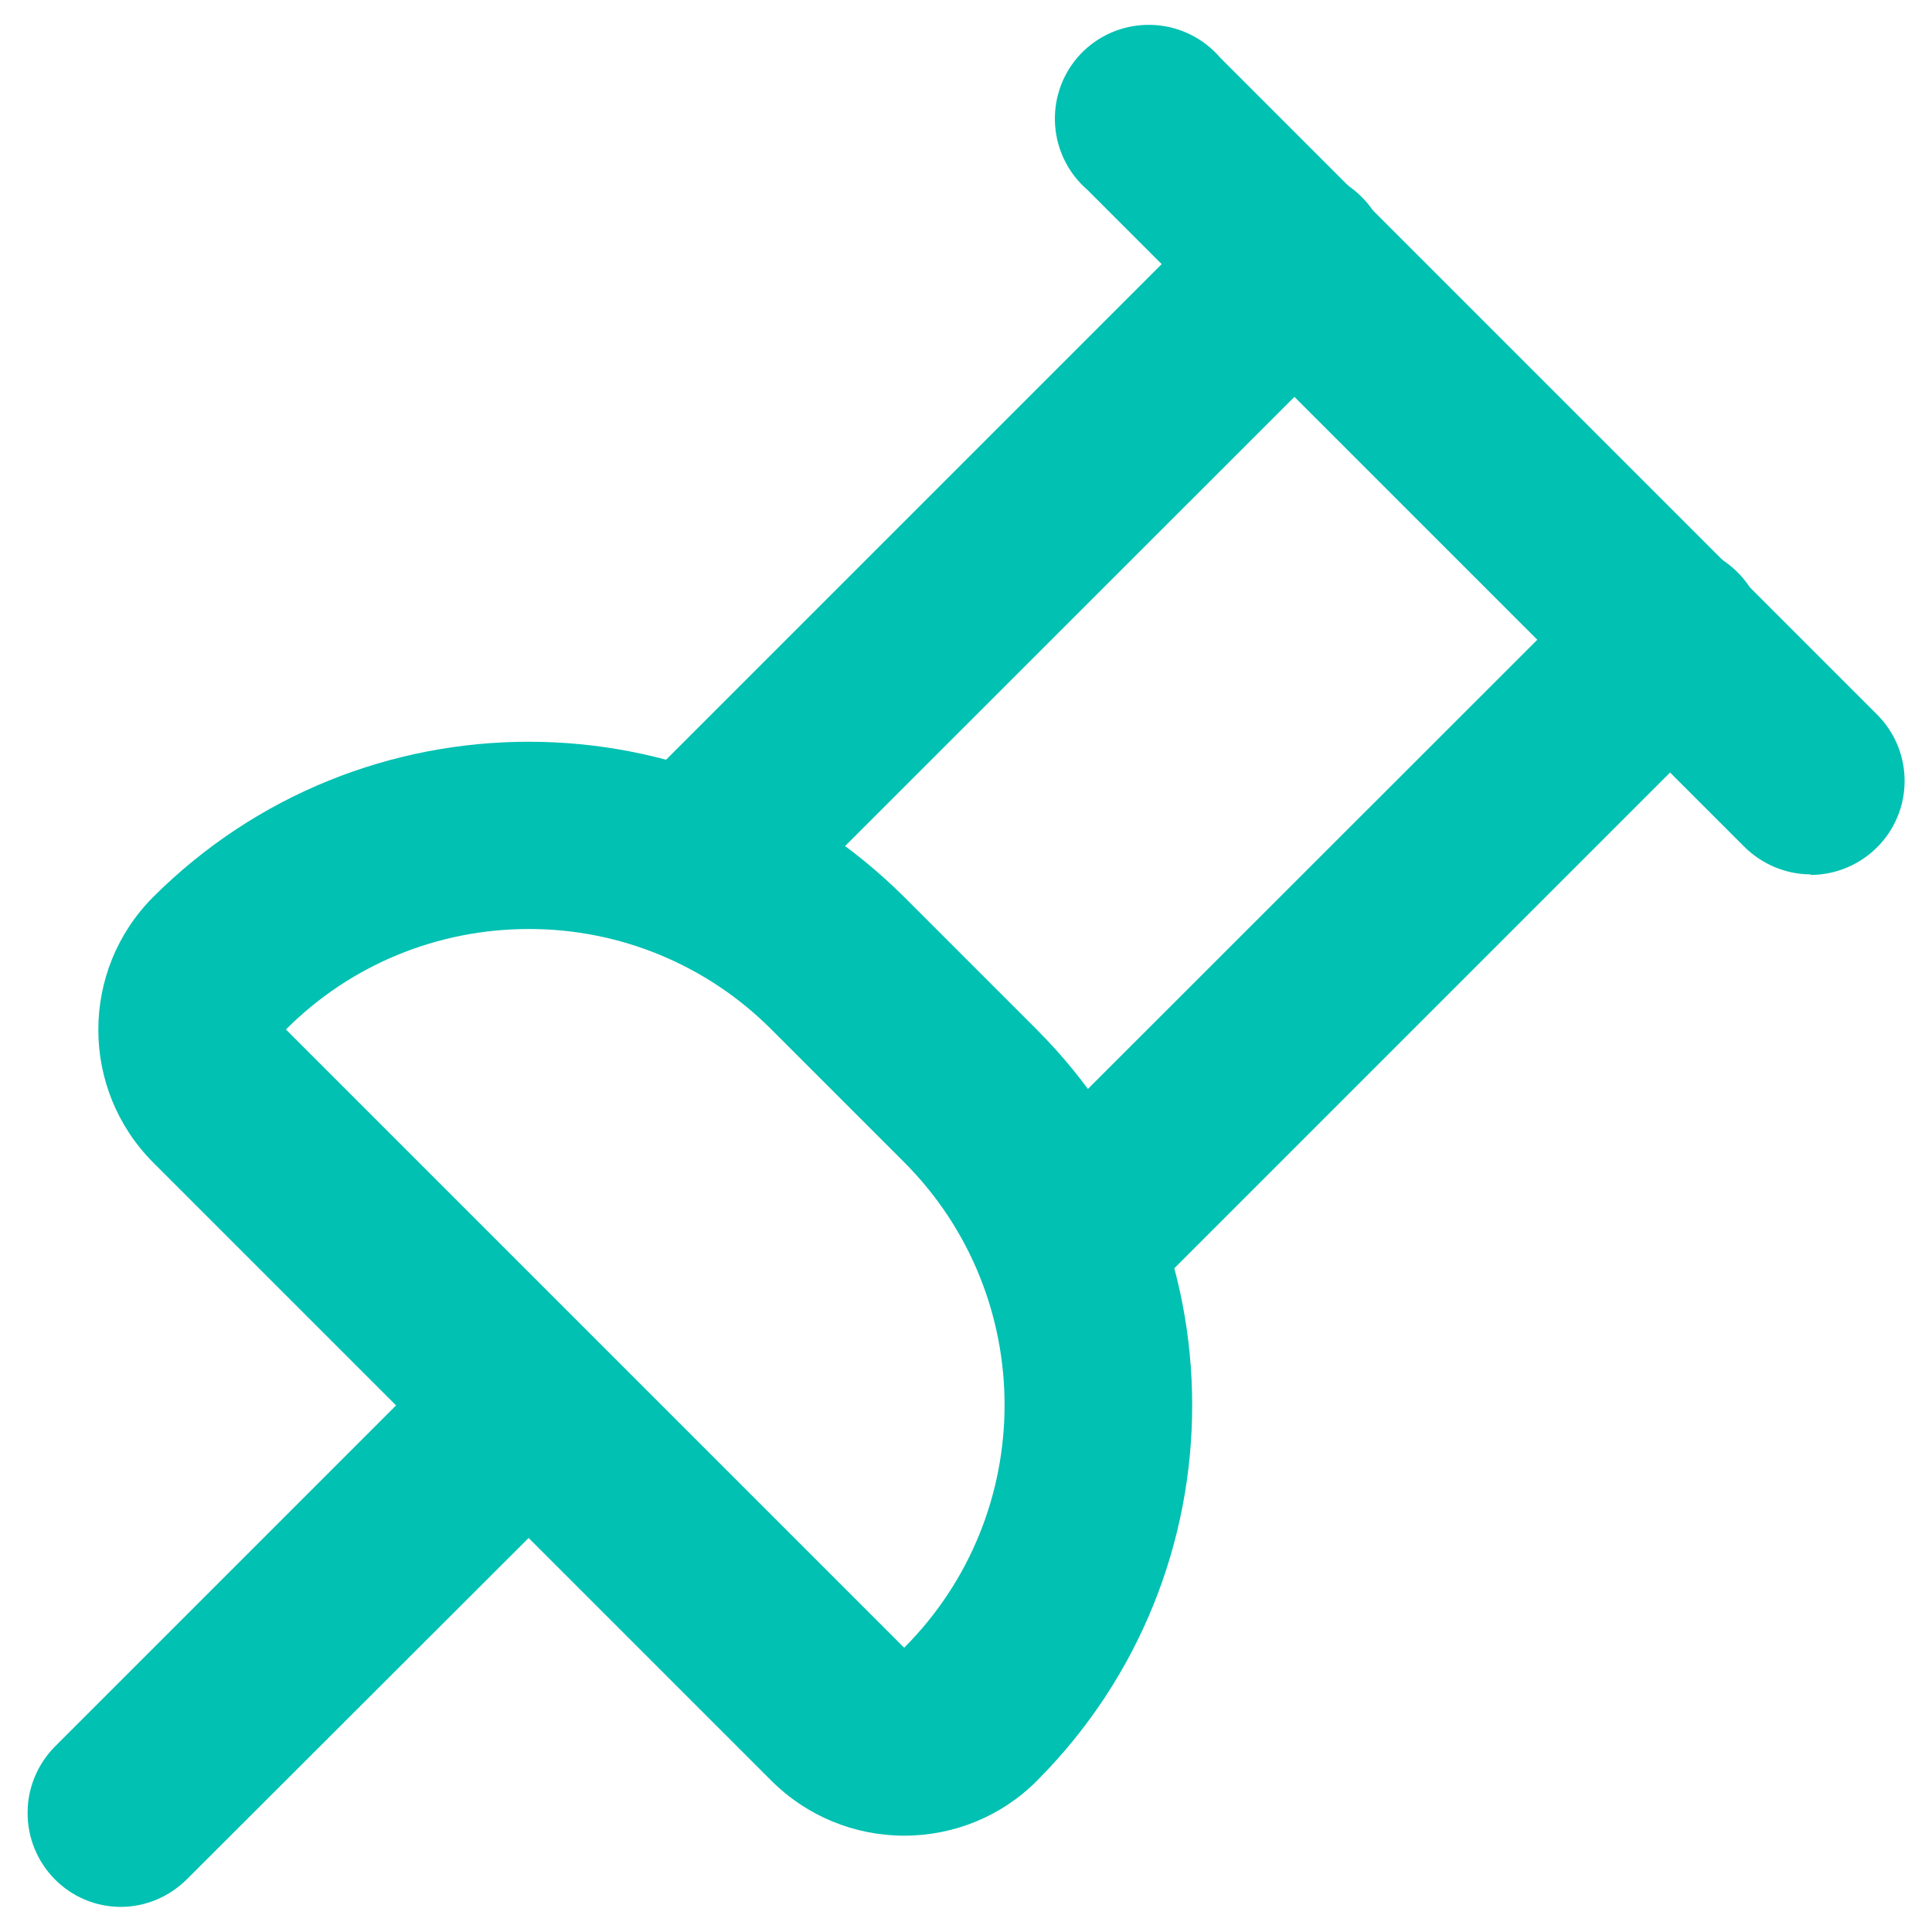
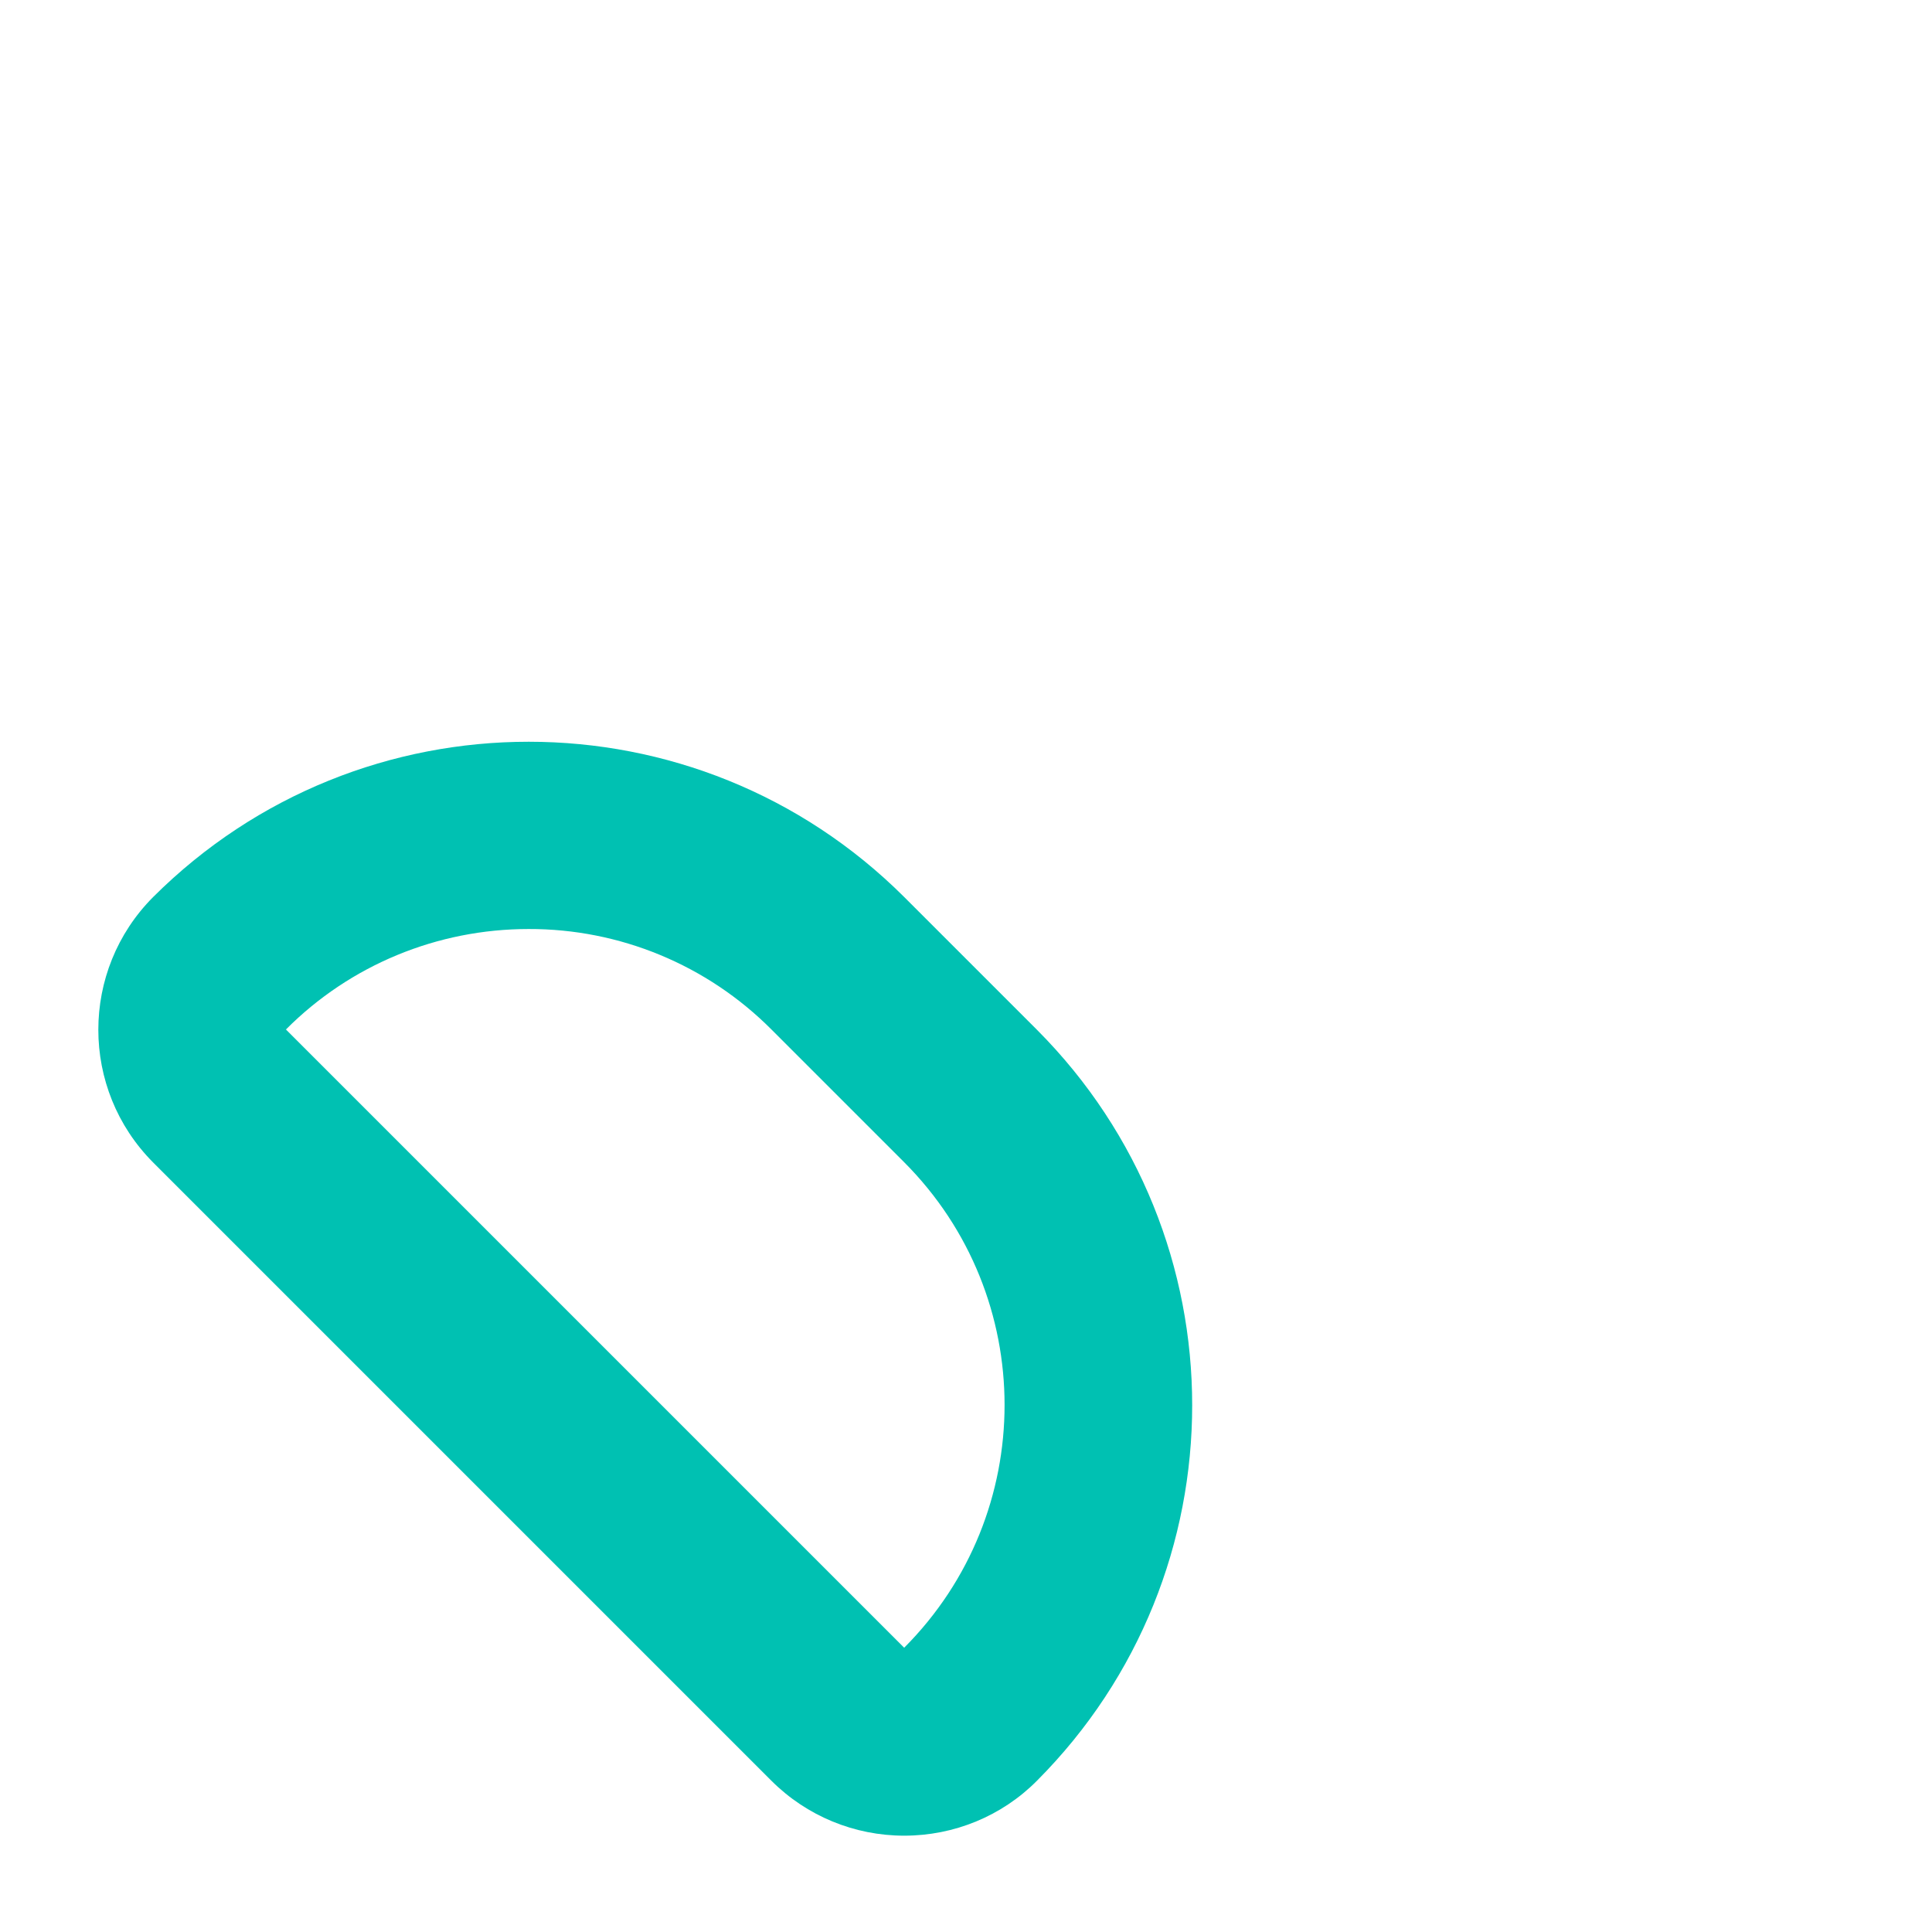
<svg xmlns="http://www.w3.org/2000/svg" id="_レイヤー_1" data-name="レイヤー_1" viewBox="0 0 70 70">
  <defs>
    <style>
      .cls-1 {
        fill: #00c1b2;
      }
    </style>
  </defs>
-   <path id="_パス_18" data-name="パス_18" class="cls-1" d="M65.6,31.68c-.9,0-1.77-.37-2.41-1.01L39.4,6.88c-1.42-1.23-1.58-3.37-.36-4.8,1.23-1.42,3.37-1.58,4.8-.36.13.11.25.23.36.36l23.81,23.81c1.33,1.33,1.33,3.48,0,4.81-.64.64-1.51,1-2.41,1" />
-   <path id="_パス_19" data-name="パス_19" class="cls-1" d="M38.7,48.38c-1.88,0-3.4-1.52-3.4-3.4,0-.9.36-1.77,1-2.41l21.8-21.79c1.3-1.35,3.45-1.4,4.81-.09,1.35,1.3,1.4,3.45.09,4.81-.03.03-.06.06-.09.09l-21.8,21.8c-.64.64-1.5,1.01-2.41,1.01" />
-   <path id="_パス_20" data-name="パス_20" class="cls-1" d="M25.09,34.78c-1.88,0-3.4-1.52-3.4-3.4,0-.9.36-1.77,1-2.41L44.48,7.18c1.3-1.35,3.45-1.4,4.81-.09s1.4,3.45.09,4.81c-.03.03-.06.06-.09.09l-21.8,21.79c-.64.64-1.5,1.01-2.41,1.01" />
  <path id="_パス_21" data-name="パス_21" class="cls-1" d="M32.76,66.51c-1.8,0-3.53-.71-4.81-1.99L5.55,42.12c-2.65-2.66-2.65-6.96,0-9.62,7.52-7.5,19.69-7.5,27.21,0l4.81,4.81c7.5,7.52,7.5,19.69,0,27.21-1.27,1.28-3,1.99-4.81,1.99M19.15,33.66c-3.3,0-6.46,1.3-8.79,3.64l22.4,22.4c4.85-4.86,4.85-12.73,0-17.59l-4.81-4.81c-2.33-2.34-5.5-3.65-8.8-3.64" />
-   <path id="_パス_22" data-name="パス_22" class="cls-1" d="M4.38,69.09c-1.88,0-3.39-1.54-3.38-3.42,0-.89.36-1.75.99-2.39l14.76-14.76c1.35-1.3,3.51-1.26,4.81.09,1.27,1.32,1.27,3.4,0,4.71l-14.78,14.76c-.64.64-1.5,1.01-2.41,1.01" />
</svg>